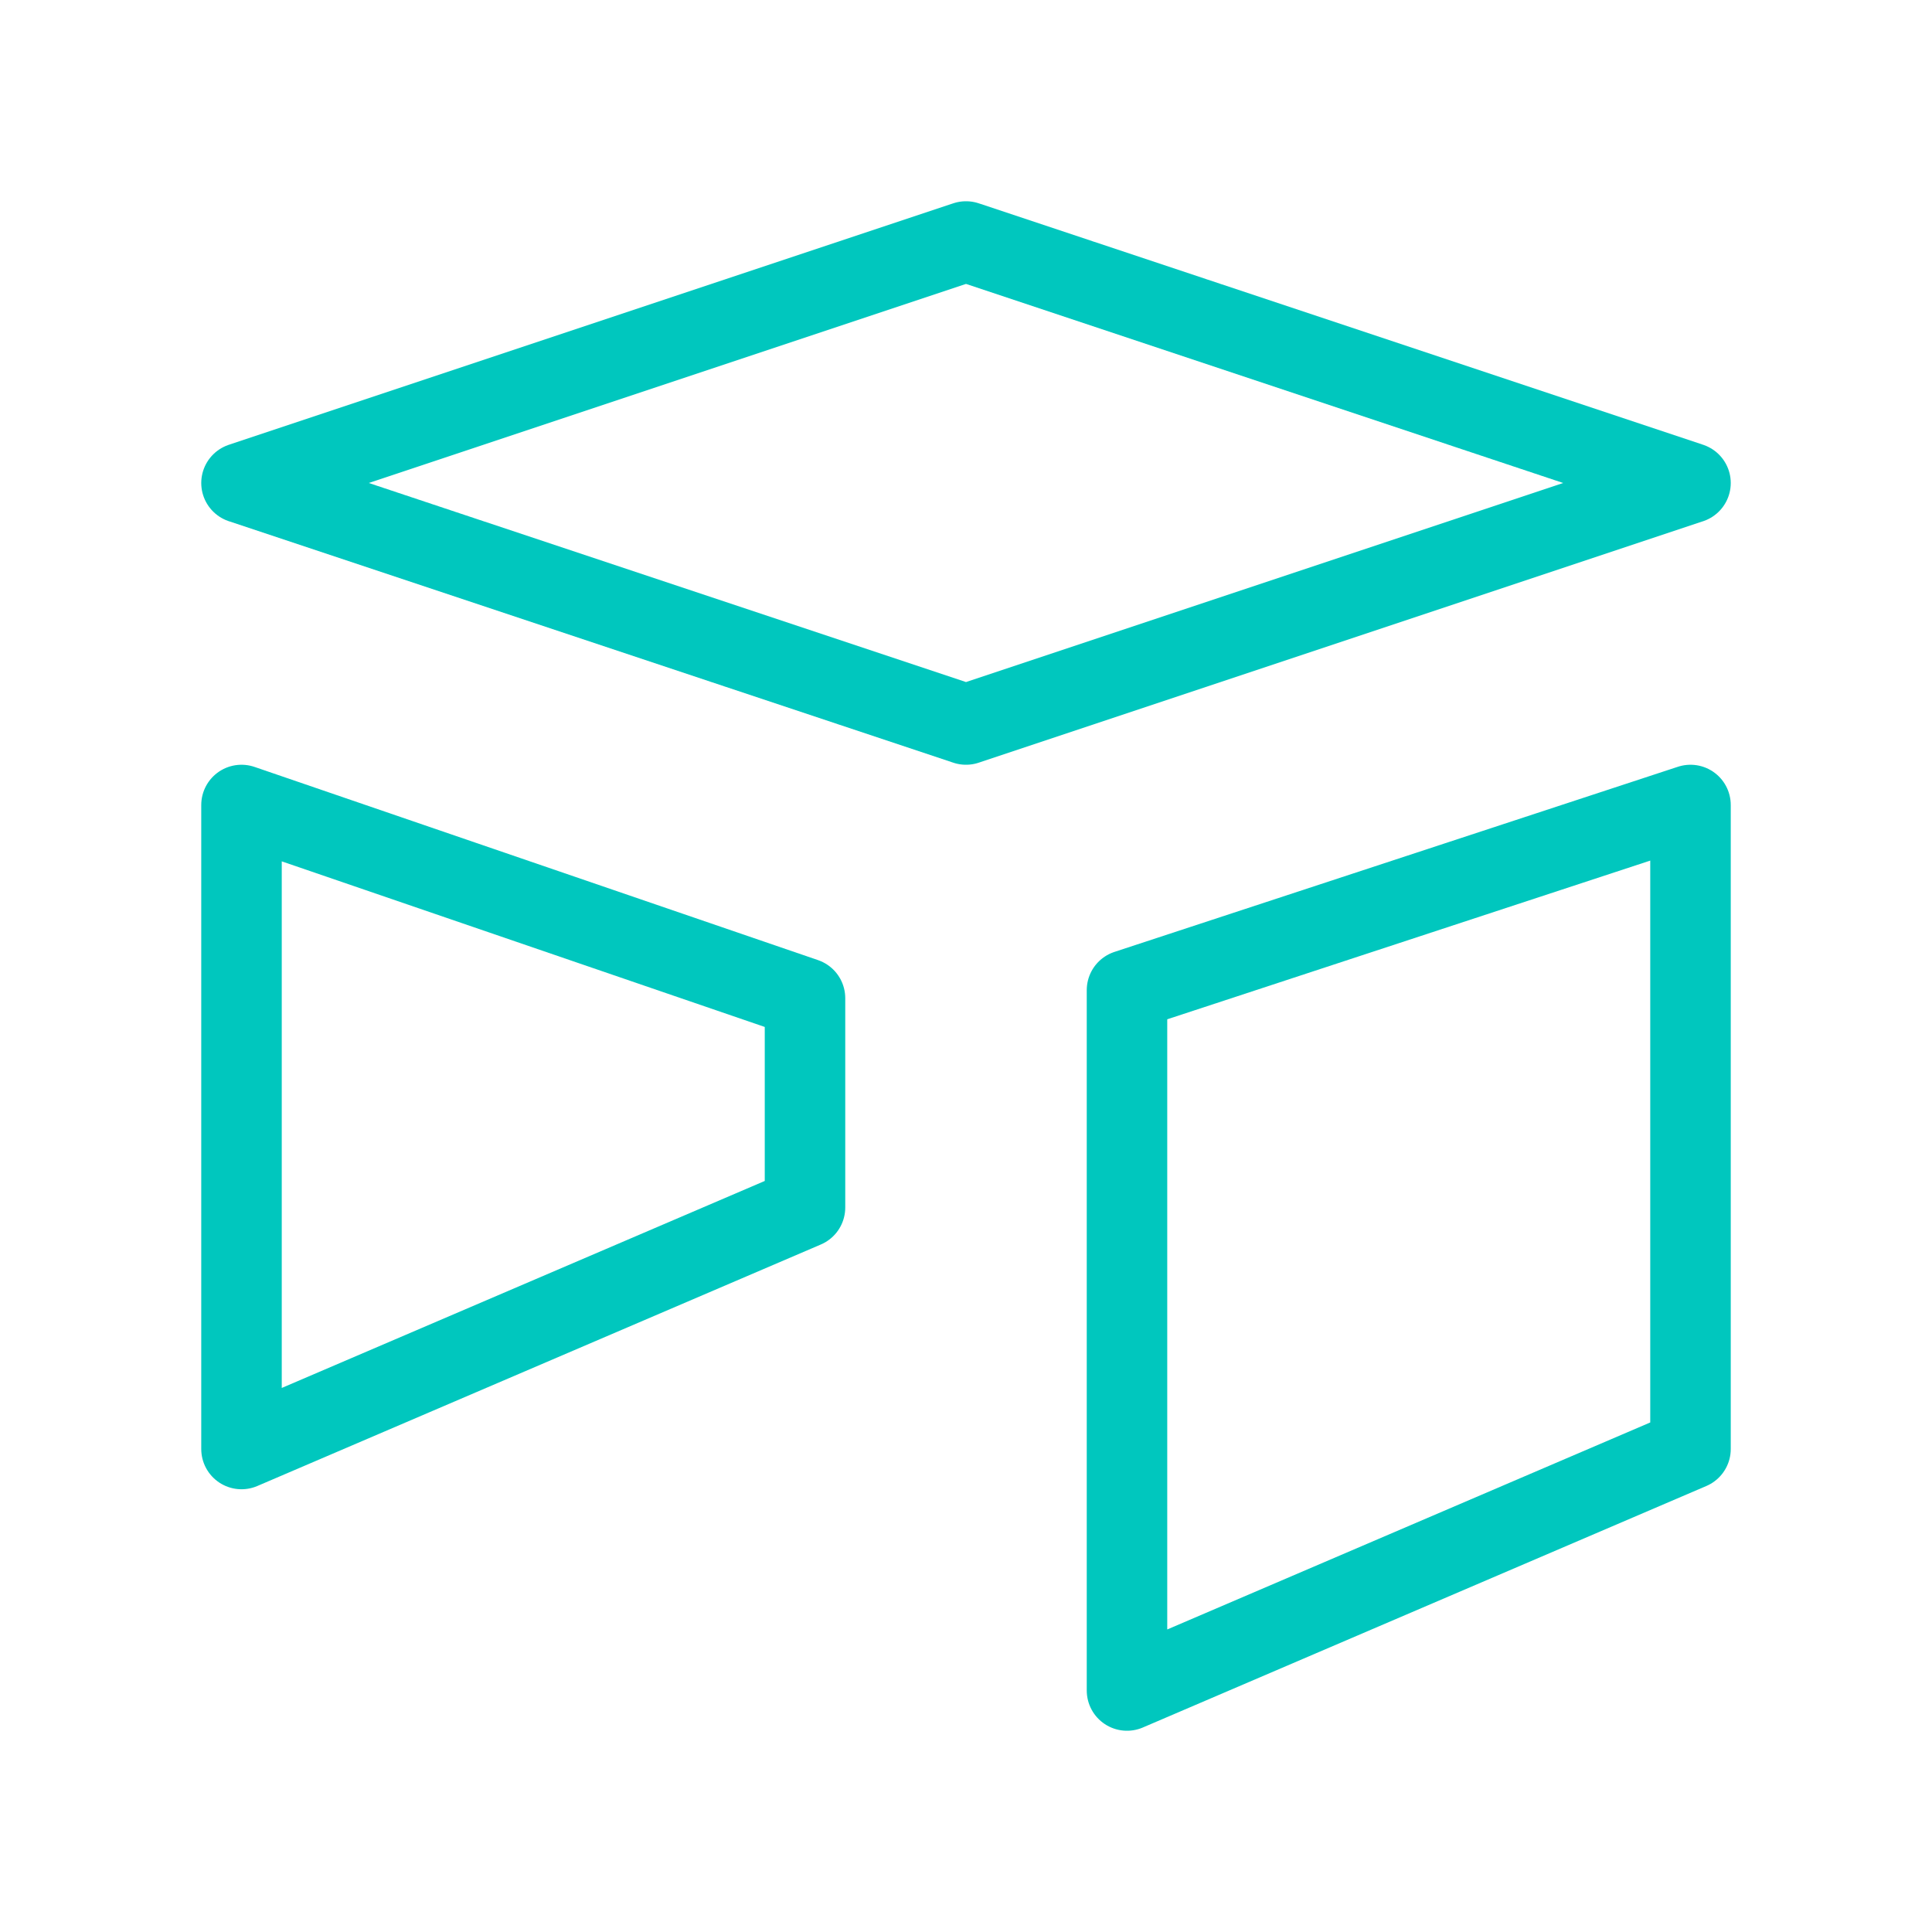
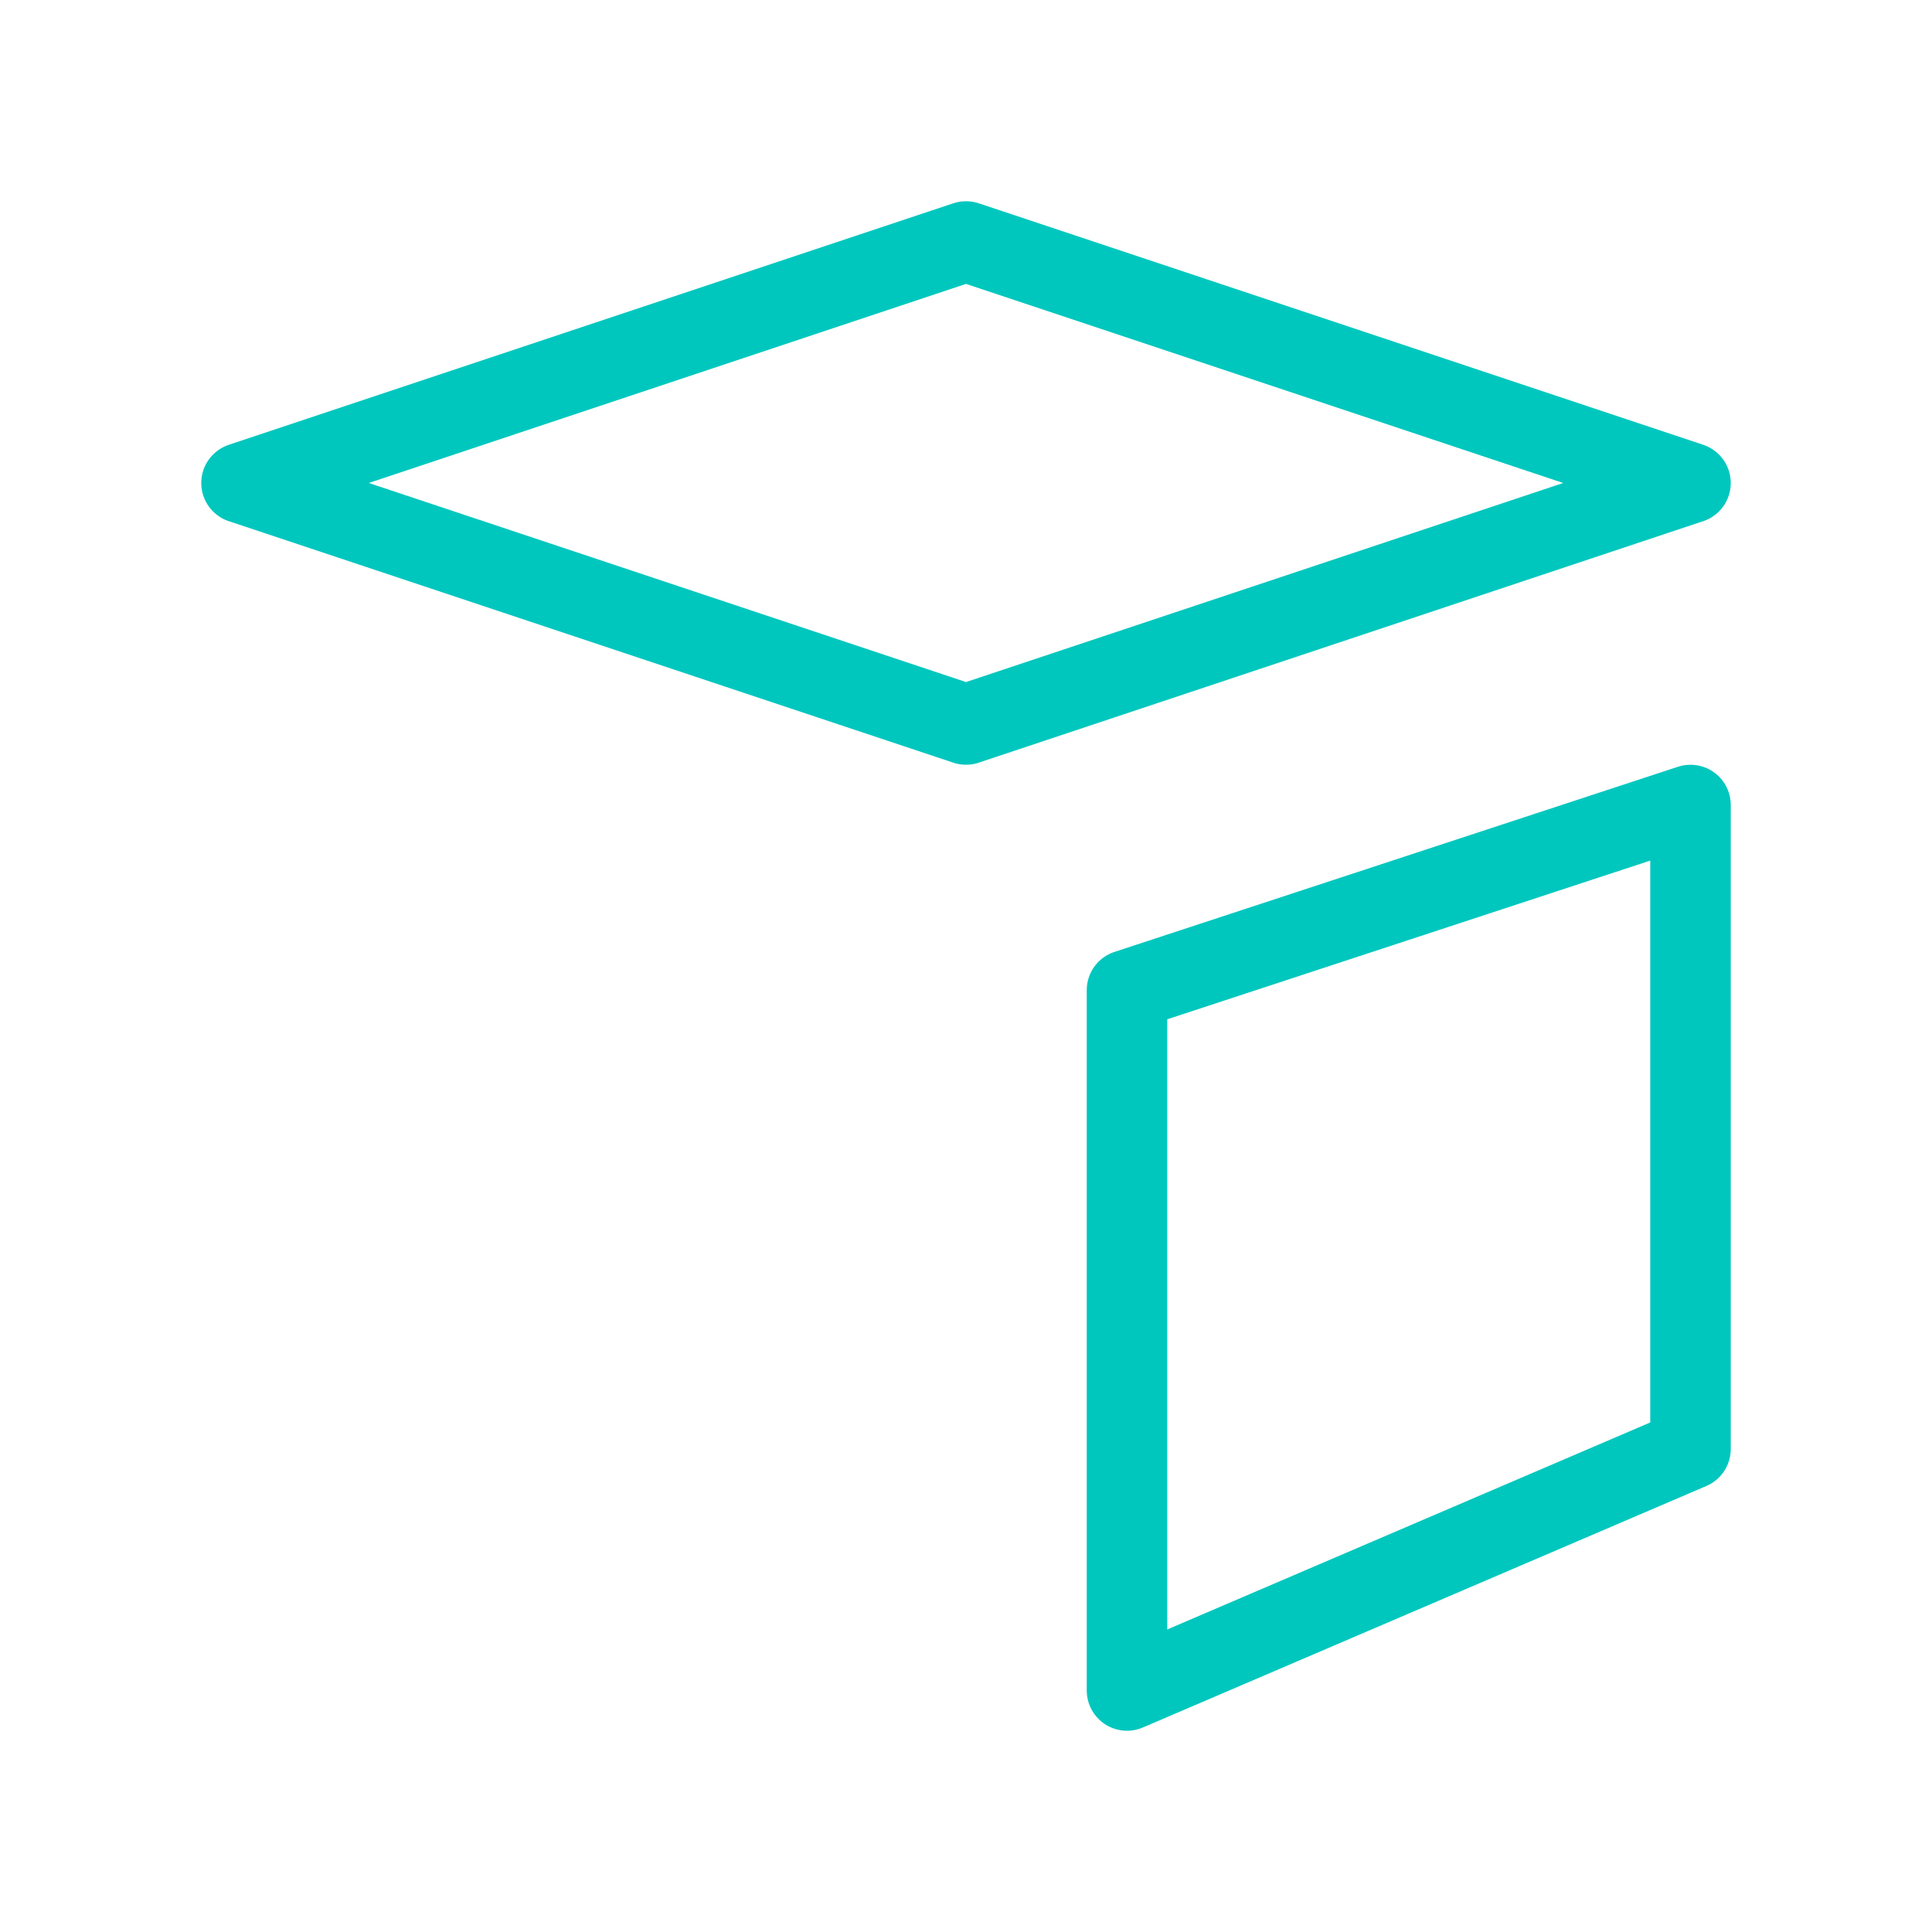
<svg xmlns="http://www.w3.org/2000/svg" width="128" height="128" viewBox="0 0 24 24" fill="none" stroke="#00c7be" stroke-width="1" stroke-linecap="round" stroke-linejoin="round">
-   <path d="M3 10v8l7 -3v-2.6z" />
  <path d="M3 6l9 3l9 -3l-9 -3z" />
  <path d="M14 12.3v8.7l7 -3v-8z" />
</svg>